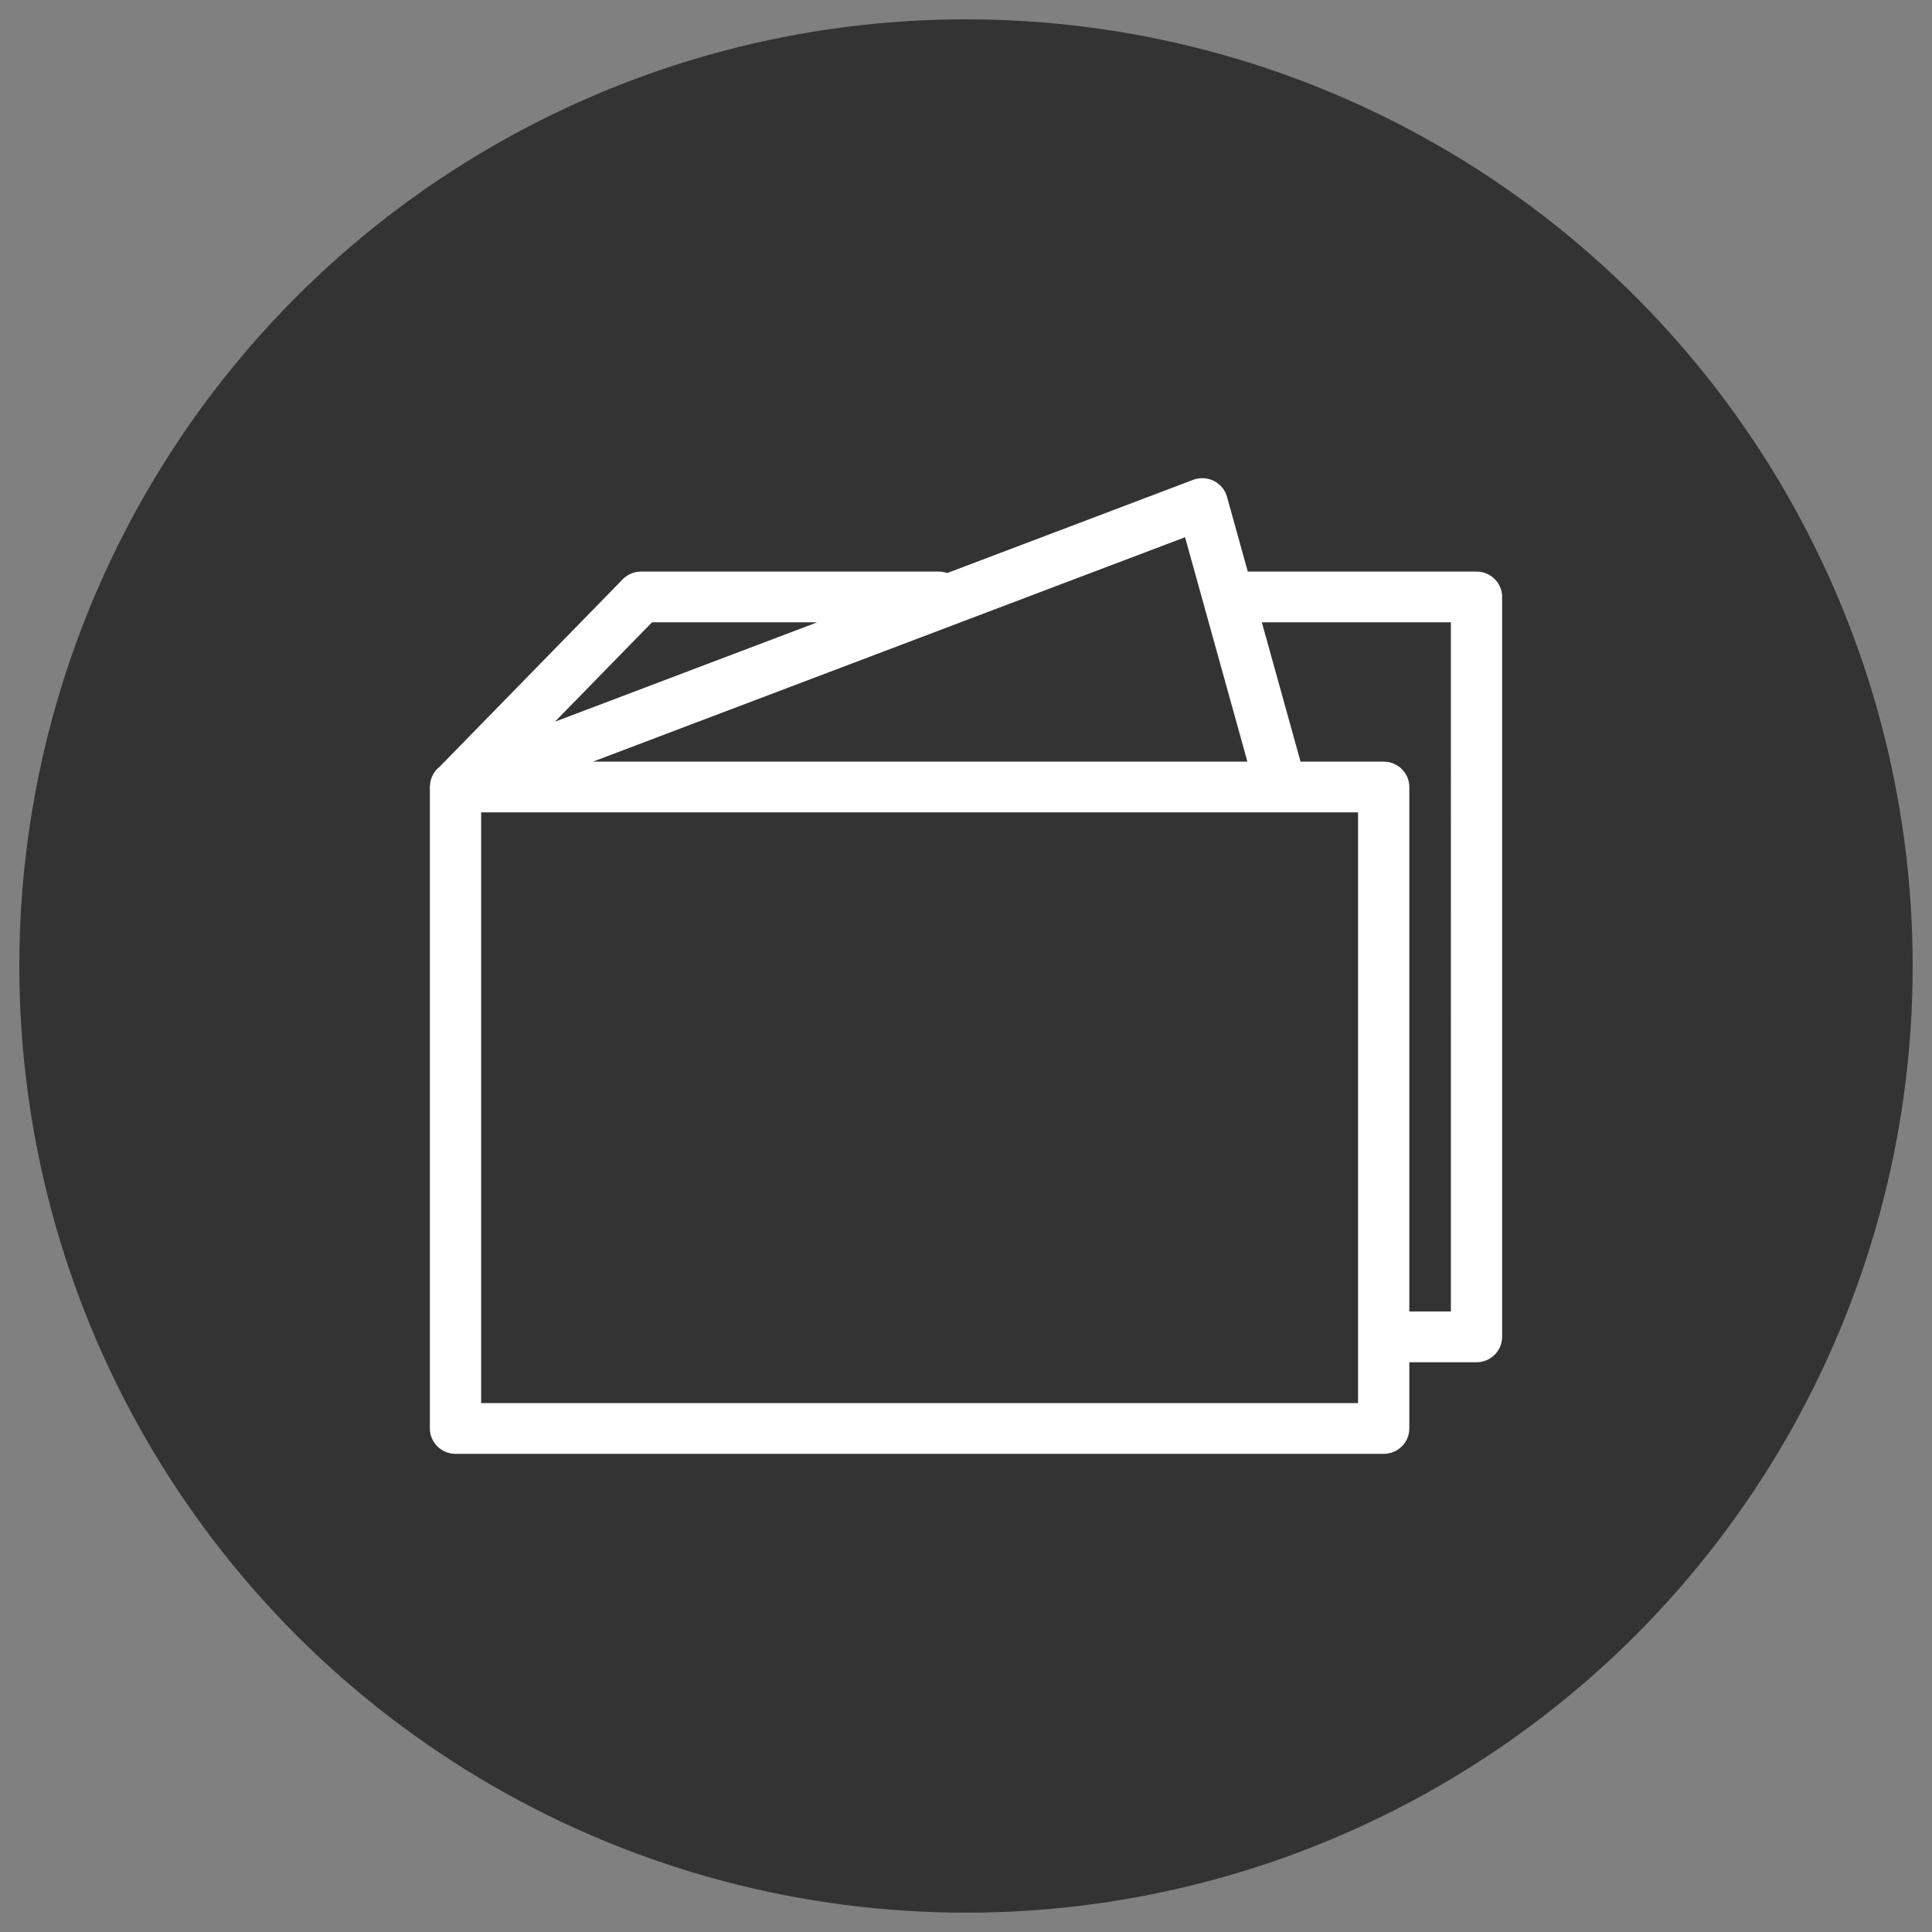
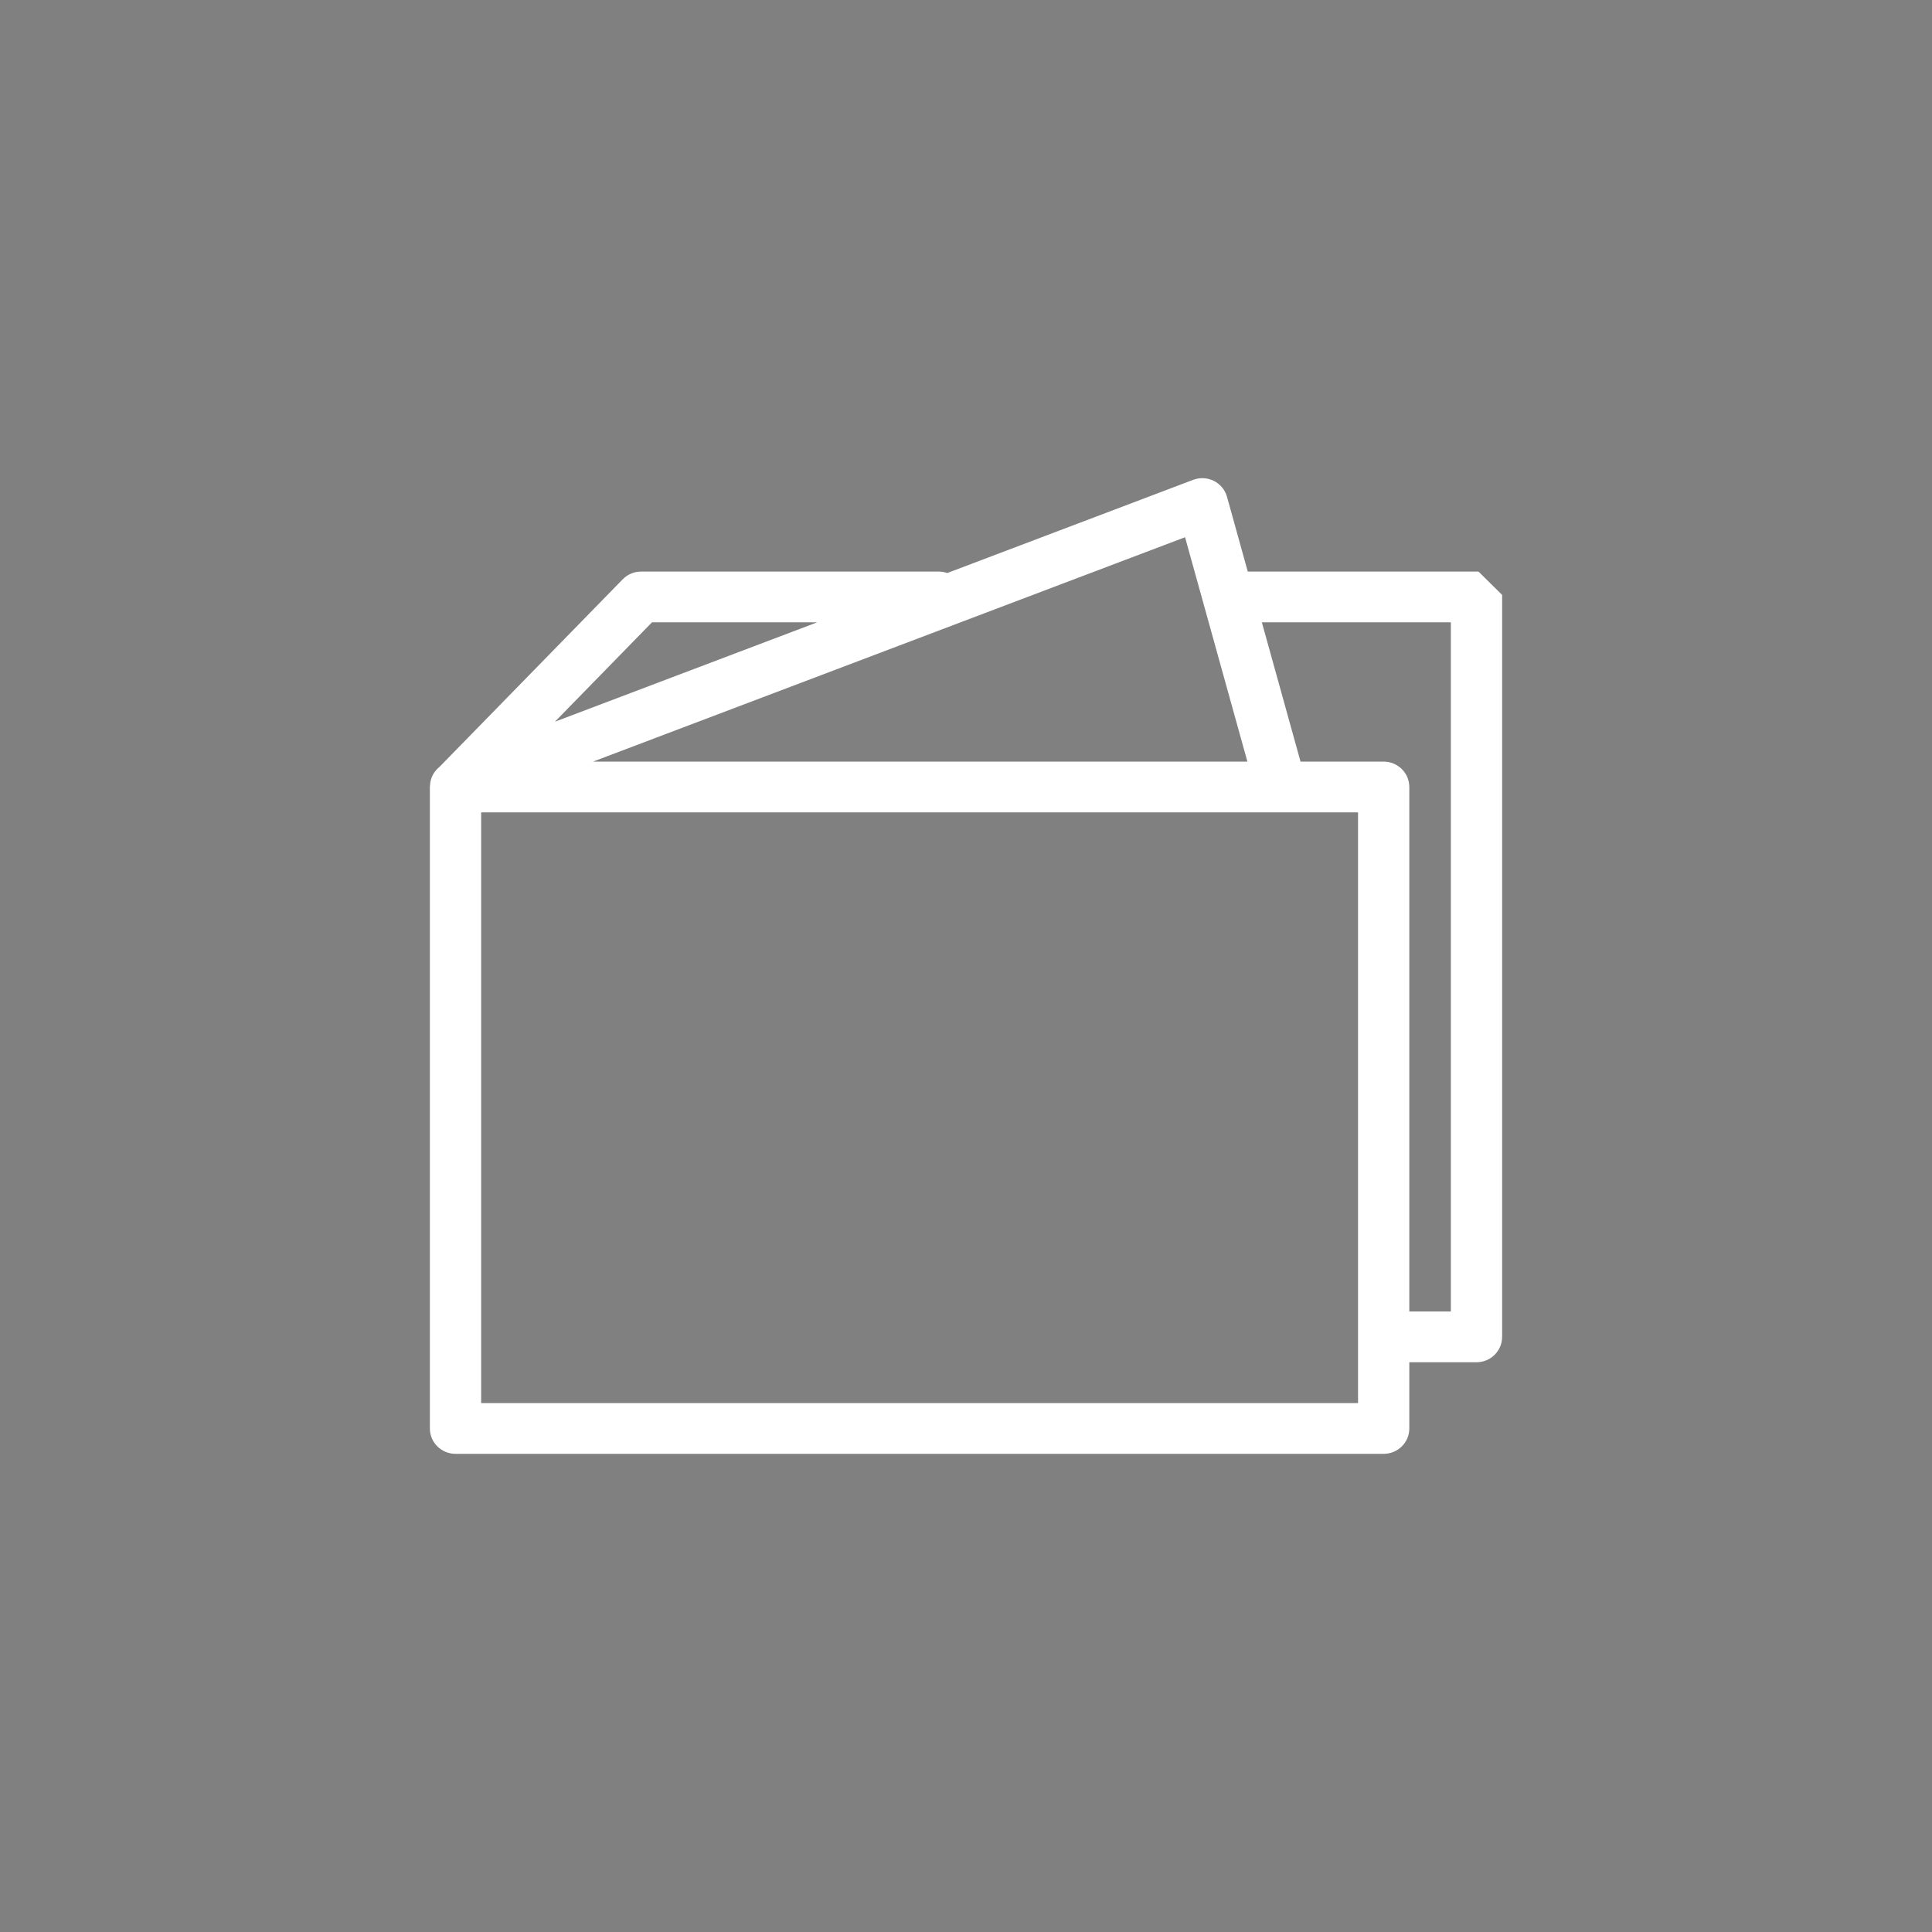
<svg xmlns="http://www.w3.org/2000/svg" viewBox="0 0 100.00 100.00">
  <rect x="0" y="0" width="100.00" height="100.00" fill="#808080" stroke="none" />
-   <ellipse fill="#333333" fill-opacity="1" stroke="#333333" stroke-opacity="1" stroke-width="1" id="tSvg7c64d65abe" title="Ellipse 10" cx="50" cy="50" rx="48.5" ry="48.5" style="transform: rotate(0deg);" />
-   <path fill="#ffffff" stroke="#ffffff" fill-opacity="1" stroke-width="0.5" stroke-opacity="1" color="rgb(51, 51, 51)" fill-rule="evenodd" id="tSvga2d8e675ed" title="Path 24" d="M76.424 29.834C72.414 29.834 68.404 29.834 64.394 29.834C64.019 28.484 63.644 27.133 63.269 25.783C63.101 25.176 62.439 24.845 61.844 25.071C57.572 26.69 53.3 28.309 49.028 29.928C48.89 29.866 48.74 29.834 48.589 29.834C43.454 29.834 38.32 29.834 33.185 29.834C32.893 29.834 32.613 29.952 32.41 30.16C29.245 33.399 26.081 36.639 22.917 39.879C22.713 40.036 22.574 40.26 22.525 40.511C22.519 40.536 22.518 40.563 22.514 40.59C22.511 40.623 22.505 40.656 22.504 40.691C22.503 40.704 22.5 40.718 22.5 40.731C22.5 51.8 22.5 62.868 22.5 73.937C22.5 74.524 22.982 75 23.577 75C39.591 75 55.605 75 71.619 75C72.214 75 72.696 74.524 72.696 73.937C72.696 72.711 72.696 71.485 72.696 70.26C73.939 70.26 75.181 70.26 76.423 70.26C77.018 70.26 77.5 69.784 77.5 69.196C77.5 56.43 77.5 43.664 77.5 30.897C77.501 30.31 77.019 29.834 76.424 29.834ZM64.894 39.672C53.038 39.672 41.182 39.672 29.327 39.672C40.053 35.606 50.78 31.541 61.506 27.476C62.635 31.541 63.764 35.606 64.894 39.672ZM33.642 31.961C36.983 31.961 40.324 31.961 43.664 31.961C38.361 33.971 33.057 35.98 27.754 37.99C29.717 35.98 31.68 33.971 33.642 31.961ZM70.542 72.874C55.246 72.874 39.95 72.874 24.654 72.874C24.654 62.515 24.654 52.157 24.654 41.798C39.95 41.798 55.246 41.798 70.542 41.798C70.542 52.157 70.542 62.515 70.542 72.874ZM75.347 68.133C74.463 68.133 73.58 68.133 72.696 68.133C72.696 59 72.696 49.867 72.696 40.735C72.696 40.148 72.214 39.672 71.619 39.672C70.121 39.672 68.624 39.672 67.126 39.672C66.412 37.101 65.698 34.531 64.984 31.961C68.438 31.961 71.892 31.961 75.346 31.961C75.346 44.018 75.346 56.076 75.347 68.133Z" style="" />
+   <path fill="#ffffff" stroke="#ffffff" fill-opacity="1" stroke-width="0.5" stroke-opacity="1" color="rgb(51, 51, 51)" fill-rule="evenodd" id="tSvga2d8e675ed" title="Path 24" d="M76.424 29.834C72.414 29.834 68.404 29.834 64.394 29.834C64.019 28.484 63.644 27.133 63.269 25.783C63.101 25.176 62.439 24.845 61.844 25.071C57.572 26.69 53.3 28.309 49.028 29.928C48.89 29.866 48.74 29.834 48.589 29.834C43.454 29.834 38.32 29.834 33.185 29.834C32.893 29.834 32.613 29.952 32.41 30.16C29.245 33.399 26.081 36.639 22.917 39.879C22.713 40.036 22.574 40.26 22.525 40.511C22.519 40.536 22.518 40.563 22.514 40.59C22.511 40.623 22.505 40.656 22.504 40.691C22.503 40.704 22.5 40.718 22.5 40.731C22.5 51.8 22.5 62.868 22.5 73.937C22.5 74.524 22.982 75 23.577 75C39.591 75 55.605 75 71.619 75C72.214 75 72.696 74.524 72.696 73.937C72.696 72.711 72.696 71.485 72.696 70.26C73.939 70.26 75.181 70.26 76.423 70.26C77.018 70.26 77.5 69.784 77.5 69.196C77.5 56.43 77.5 43.664 77.5 30.897ZM64.894 39.672C53.038 39.672 41.182 39.672 29.327 39.672C40.053 35.606 50.78 31.541 61.506 27.476C62.635 31.541 63.764 35.606 64.894 39.672ZM33.642 31.961C36.983 31.961 40.324 31.961 43.664 31.961C38.361 33.971 33.057 35.98 27.754 37.99C29.717 35.98 31.68 33.971 33.642 31.961ZM70.542 72.874C55.246 72.874 39.95 72.874 24.654 72.874C24.654 62.515 24.654 52.157 24.654 41.798C39.95 41.798 55.246 41.798 70.542 41.798C70.542 52.157 70.542 62.515 70.542 72.874ZM75.347 68.133C74.463 68.133 73.58 68.133 72.696 68.133C72.696 59 72.696 49.867 72.696 40.735C72.696 40.148 72.214 39.672 71.619 39.672C70.121 39.672 68.624 39.672 67.126 39.672C66.412 37.101 65.698 34.531 64.984 31.961C68.438 31.961 71.892 31.961 75.346 31.961C75.346 44.018 75.346 56.076 75.347 68.133Z" style="" />
</svg>